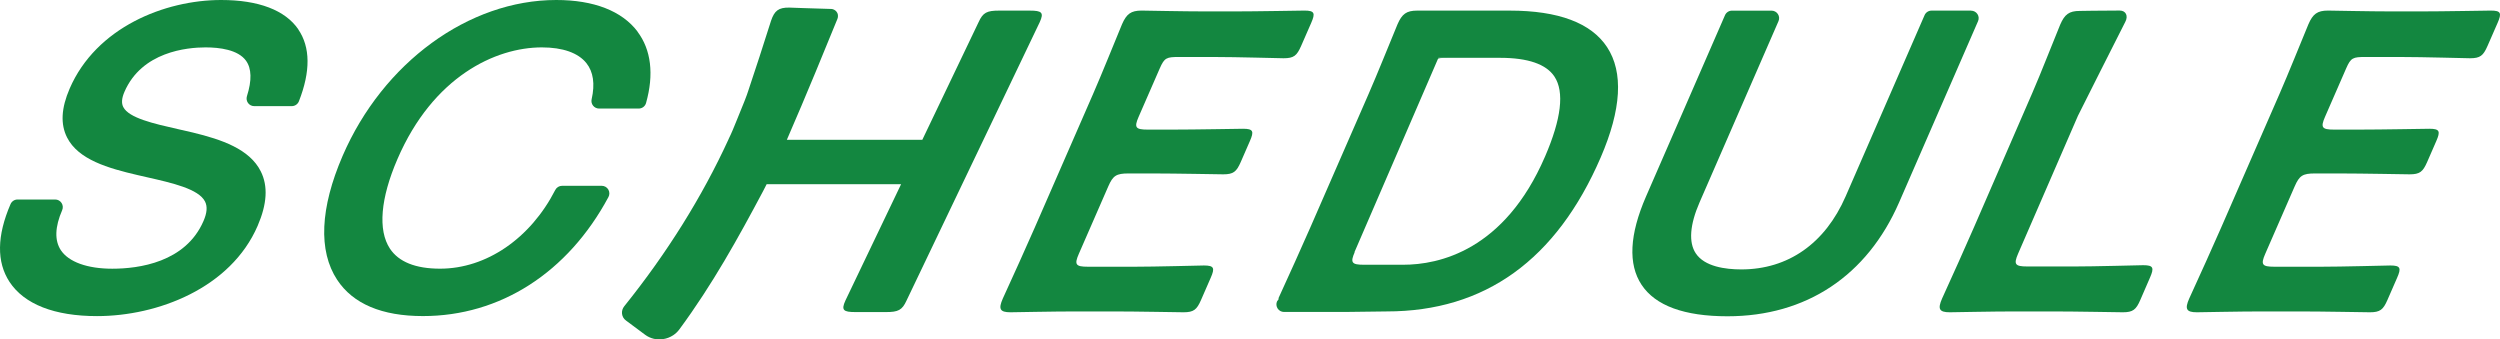
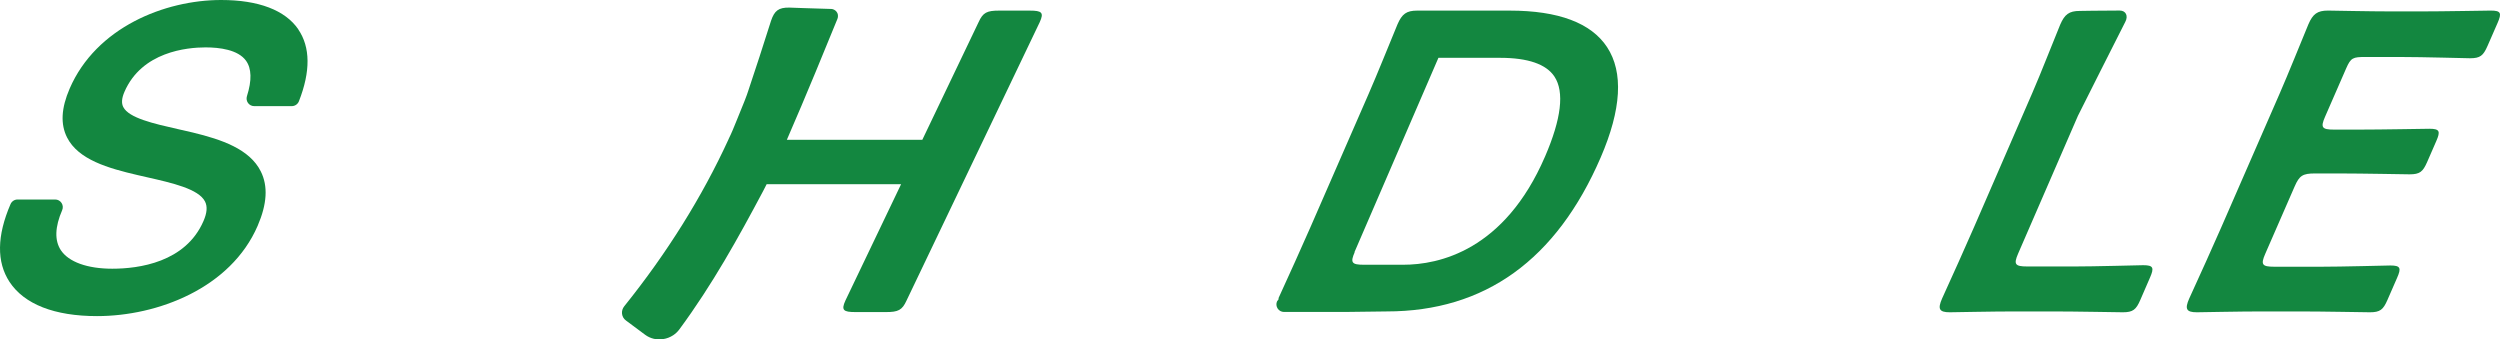
<svg xmlns="http://www.w3.org/2000/svg" id="_レイヤー_2" data-name="レイヤー 2" viewBox="0 0 711.63 96.61">
  <defs>
    <style>
      .cls-1 {
        fill: #138740;
      }
    </style>
  </defs>
  <g id="_レイヤー_1-2" data-name="レイヤー 1">
    <g>
-       <path class="cls-1" d="m322.43,75.93c6.66,0,19.3-.36,20.27-.36,2.91,0,3.15.73,1.93,3.51l-2.75,6.3c-1.21,2.78-2.09,3.51-5,3.51-.97,0-13.35-.24-20.01-.24h-10.68c-6.52,0-17.59.24-18.56.24-3.05,0-3.46-.97-2.19-3.88,3.1-6.79,6.57-14.42,9.11-20.24l16.61-38.05c2.59-5.94,5.67-13.65,8.23-19.83,1.27-2.91,2.52-3.88,5.58-3.88.97,0,11.82.24,18.34.24h7.77c6.66,0,19.25-.24,20.22-.24,2.91,0,3.15.73,1.93,3.52l-2.86,6.54c-1.22,2.79-2.09,3.51-5,3.51-.97,0-13.3-.36-19.96-.36h-9.85c-3.47,0-4.1.2-5.42,3.22l-6.03,13.82c-1.32,3.03-.89,3.63,2.58,3.63h6.94c6.52,0,19.25-.24,20.22-.24,2.91,0,3.15.73,1.93,3.51l-2.59,5.94c-1.22,2.79-2.09,3.52-5,3.52-.97,0-13.49-.25-20.01-.25h-6.94c-3.47,0-4.42.61-5.75,3.64l-8.41,19.27c-1.32,3.03-.89,3.64,2.57,3.64h12.76Z" />
      <path class="cls-1" d="m660.14,75.93c6.66,0,19.3-.36,20.27-.36,2.91,0,3.15.73,1.93,3.51l-2.75,6.3c-1.21,2.78-2.09,3.51-5,3.51-.97,0-13.35-.24-20.01-.24h-10.68c-6.52,0-17.59.24-18.56.24-3.05,0-3.46-.97-2.19-3.88,3.1-6.79,6.57-14.42,9.11-20.24l16.61-38.05c2.59-5.94,5.67-13.65,8.23-19.83,1.27-2.91,2.52-3.88,5.58-3.88.97,0,11.82.24,18.34.24h7.77c6.66,0,19.25-.24,20.22-.24,2.91,0,3.15.73,1.93,3.52l-2.86,6.54c-1.22,2.79-2.09,3.51-5,3.51-.97,0-13.3-.36-19.96-.36h-9.85c-3.47,0-4.1.2-5.42,3.22l-6.03,13.82c-1.32,3.03-.89,3.63,2.58,3.63h6.94c6.52,0,19.25-.24,20.22-.24,2.91,0,3.15.73,1.93,3.51l-2.59,5.94c-1.22,2.79-2.09,3.52-5,3.52-.97,0-13.49-.25-20.01-.25h-6.94c-3.47,0-4.42.61-5.75,3.64l-8.41,19.27c-1.32,3.03-.89,3.64,2.57,3.64h12.76Z" />
      <path class="cls-1" d="m589.8,75.86c6.66,0,19.3-.37,20.27-.37,2.91,0,3.15.73,1.93,3.53l-2.75,6.34c-1.21,2.8-2.09,3.53-5,3.53-.97,0-13.35-.24-20.01-.24h-10.68c-6.52,0-17.59.24-18.56.24-3.05,0-3.46-.98-2.19-3.9,3.1-6.82,6.57-14.5,9.11-20.35l16.61-38.25c2.59-5.97,5.35-13.16,7.91-19.38,1.27-2.92,2.52-3.9,5.58-3.9.87,0,5.24-.11,11.34-.11,1.79,0,2.51,1.54,1.6,3.24s-13.47,26.72-13.47,26.72c-1.32,3.04-7.3,16.81-8.62,19.86l-8.41,19.37c-1.32,3.04-.89,3.66,2.57,3.66h12.76Z" />
      <path class="cls-1" d="m84.93,8.37c-3.74-5.48-11.33-8.37-21.97-8.37C46.91,0,27.35,7.8,19.82,25.24c-2.4,5.56-2.64,10.1-.73,13.89,3.19,6.32,11.69,8.76,20.13,10.72.87.2,1.75.4,2.62.6,7.23,1.64,14.7,3.33,16.52,6.91.72,1.41.58,3.23-.43,5.55-5.1,11.81-18.47,13.58-25.98,13.58-7.09,0-12.43-1.93-14.64-5.29-1.81-2.76-1.68-6.59.39-11.38.29-.67.22-1.44-.18-2.05-.4-.61-1.08-.98-1.81-.98H4.99c-.86,0-1.64.51-1.99,1.31-3.9,9.04-4,16.49-.29,22.14,4.19,6.37,12.8,9.74,24.91,9.74,17.23,0,38.05-7.95,45.72-25.7,2.69-6.23,2.99-11.31.89-15.5-3.17-6.36-11.16-9.07-19.32-11.05-1.42-.34-2.85-.66-4.27-.98-6.86-1.55-13.96-3.15-15.55-6.28-.56-1.1-.45-2.51.33-4.32,4.94-11.43,17.79-12.66,23.09-12.66,3.99,0,9.23.65,11.5,3.77,1.62,2.22,1.71,5.62.28,10.12-.21.66-.09,1.38.31,1.94.41.56,1.06.89,1.75.89h10.71c.89,0,1.69-.55,2.02-1.37,3.34-8.51,3.28-15.4-.17-20.46Z" />
-       <path class="cls-1" d="m181.49,9c-4.46-5.89-12.46-9-23.15-9-24.91,0-49.34,17.83-60.81,44.36-6.42,14.86-6.96,27.06-1.57,35.27,4.51,6.86,12.73,10.34,24.42,10.34,22,0,41.26-12.35,52.82-33.89.36-.67.34-1.48-.05-2.14-.39-.65-1.1-1.05-1.86-1.05h-11.3c-.81,0-1.56.46-1.93,1.18-7.07,13.82-19.63,22.41-32.78,22.41-6.99,0-11.8-1.93-14.3-5.73-3.44-5.24-2.68-14.29,2.16-25.48,10.12-23.44,27.87-31.78,41.1-31.78,5.95,0,10.34,1.55,12.68,4.48,1.97,2.47,2.48,5.93,1.49,10.29-.15.64,0,1.31.42,1.83.41.51,1.03.81,1.69.81h11.3c.97,0,1.82-.64,2.08-1.58,2.29-8.15,1.45-15.18-2.45-20.32Z" />
-       <path class="cls-1" d="m561.09,3.02h-11.27c-.86,0-1.64.51-1.98,1.29l-22.48,51.6c-5.84,13.4-16.38,20.78-29.69,20.78-4.53,0-10.46-.79-12.97-4.58-2.07-3.12-1.69-8.13,1.08-14.5l22.48-51.6c.29-.66.22-1.42-.18-2.02s-1.08-.96-1.8-.96h-11.27c-.86,0-1.64.51-1.98,1.29l-22.48,51.6c-4.72,10.84-5.15,19.3-1.27,25.15,3.94,5.95,12.16,8.96,24.44,8.96,22.4,0,39.75-11.51,48.86-32.41l22.48-51.6c.29-.66.22-1.42-.18-2.02s-1.08-.96-1.8-.96Z" />
      <path class="cls-1" d="m293.1,3.02h-8.7c-3.45,0-4.59.52-5.84,3.28-.19.41-7.72,16.15-16.02,33.49h-38.56c5.42-12.42,11.79-28.01,14.36-34.33.73-1.81-.74-2.89-1.69-2.91-5.68-.13-11.13-.38-11.97-.39-3.08-.04-4.23.89-5.2,3.74-2.11,6.63-4.5,14.09-6.47,19.89l-.41,1.21c-.44,1.21-.92,2.42-1.41,3.59-.33.81-.67,1.61-.98,2.42l-.56,1.38c-.7,1.74-1.42,3.53-2.27,5.23v.03c-7.52,16.38-17.5,32.37-29.68,47.52-.5.62-.73,1.39-.64,2.15.09.76.48,1.44,1.11,1.9l5.47,4.07c1.47,1.09,3.3,1.53,5.15,1.23,1.03-.16,1.99-.54,2.83-1.09.69-.45,1.29-1.03,1.79-1.71,9.37-12.69,16.8-26.13,23.81-39.32.31-.58.64-1.24,1.01-1.97h38.27c-8.23,17.2-15.66,32.72-15.85,33.12-1.25,2.75-.59,3.28,2.86,3.28h8.7c3.45,0,4.59-.53,5.84-3.28.42-.92,37.5-78.34,37.92-79.25,1.25-2.75.59-3.28-2.86-3.28Z" />
      <path class="cls-1" d="m457.47,13.43c-4.54-6.91-13.87-10.41-27.72-10.41h-26.36c-3.05,0-4.31.97-5.58,3.88-2.56,6.18-5.64,13.89-8.23,19.83l-16.61,38.05c-2.54,5.82-6.01,13.45-9.11,20.24h.2s-.55.77-.55.77c-.29.67-.22,1.43.18,2.04.4.61,1.08.97,1.8.97h17.38l11.86-.15c27.93,0,48.3-14.65,60.91-43.83,5.91-13.68,6.52-24.25,1.82-31.4Zm-17.69,31.17c-11.56,26.77-30.23,30.76-40.33,30.76h-11.24c-3.47,0-3.9-.61-2.57-3.63l-.12.12,23.93-55.39h17.56c7.93,0,13.14,1.8,15.48,5.36,2.86,4.35,1.95,12.01-2.7,22.77Z" />
-       <path class="cls-1" d="m406.75,19.68c1.32-3.03,1.95-3.22,5.42-3.22h-5.42v3.22Z" />
    </g>
  </g>
</svg>